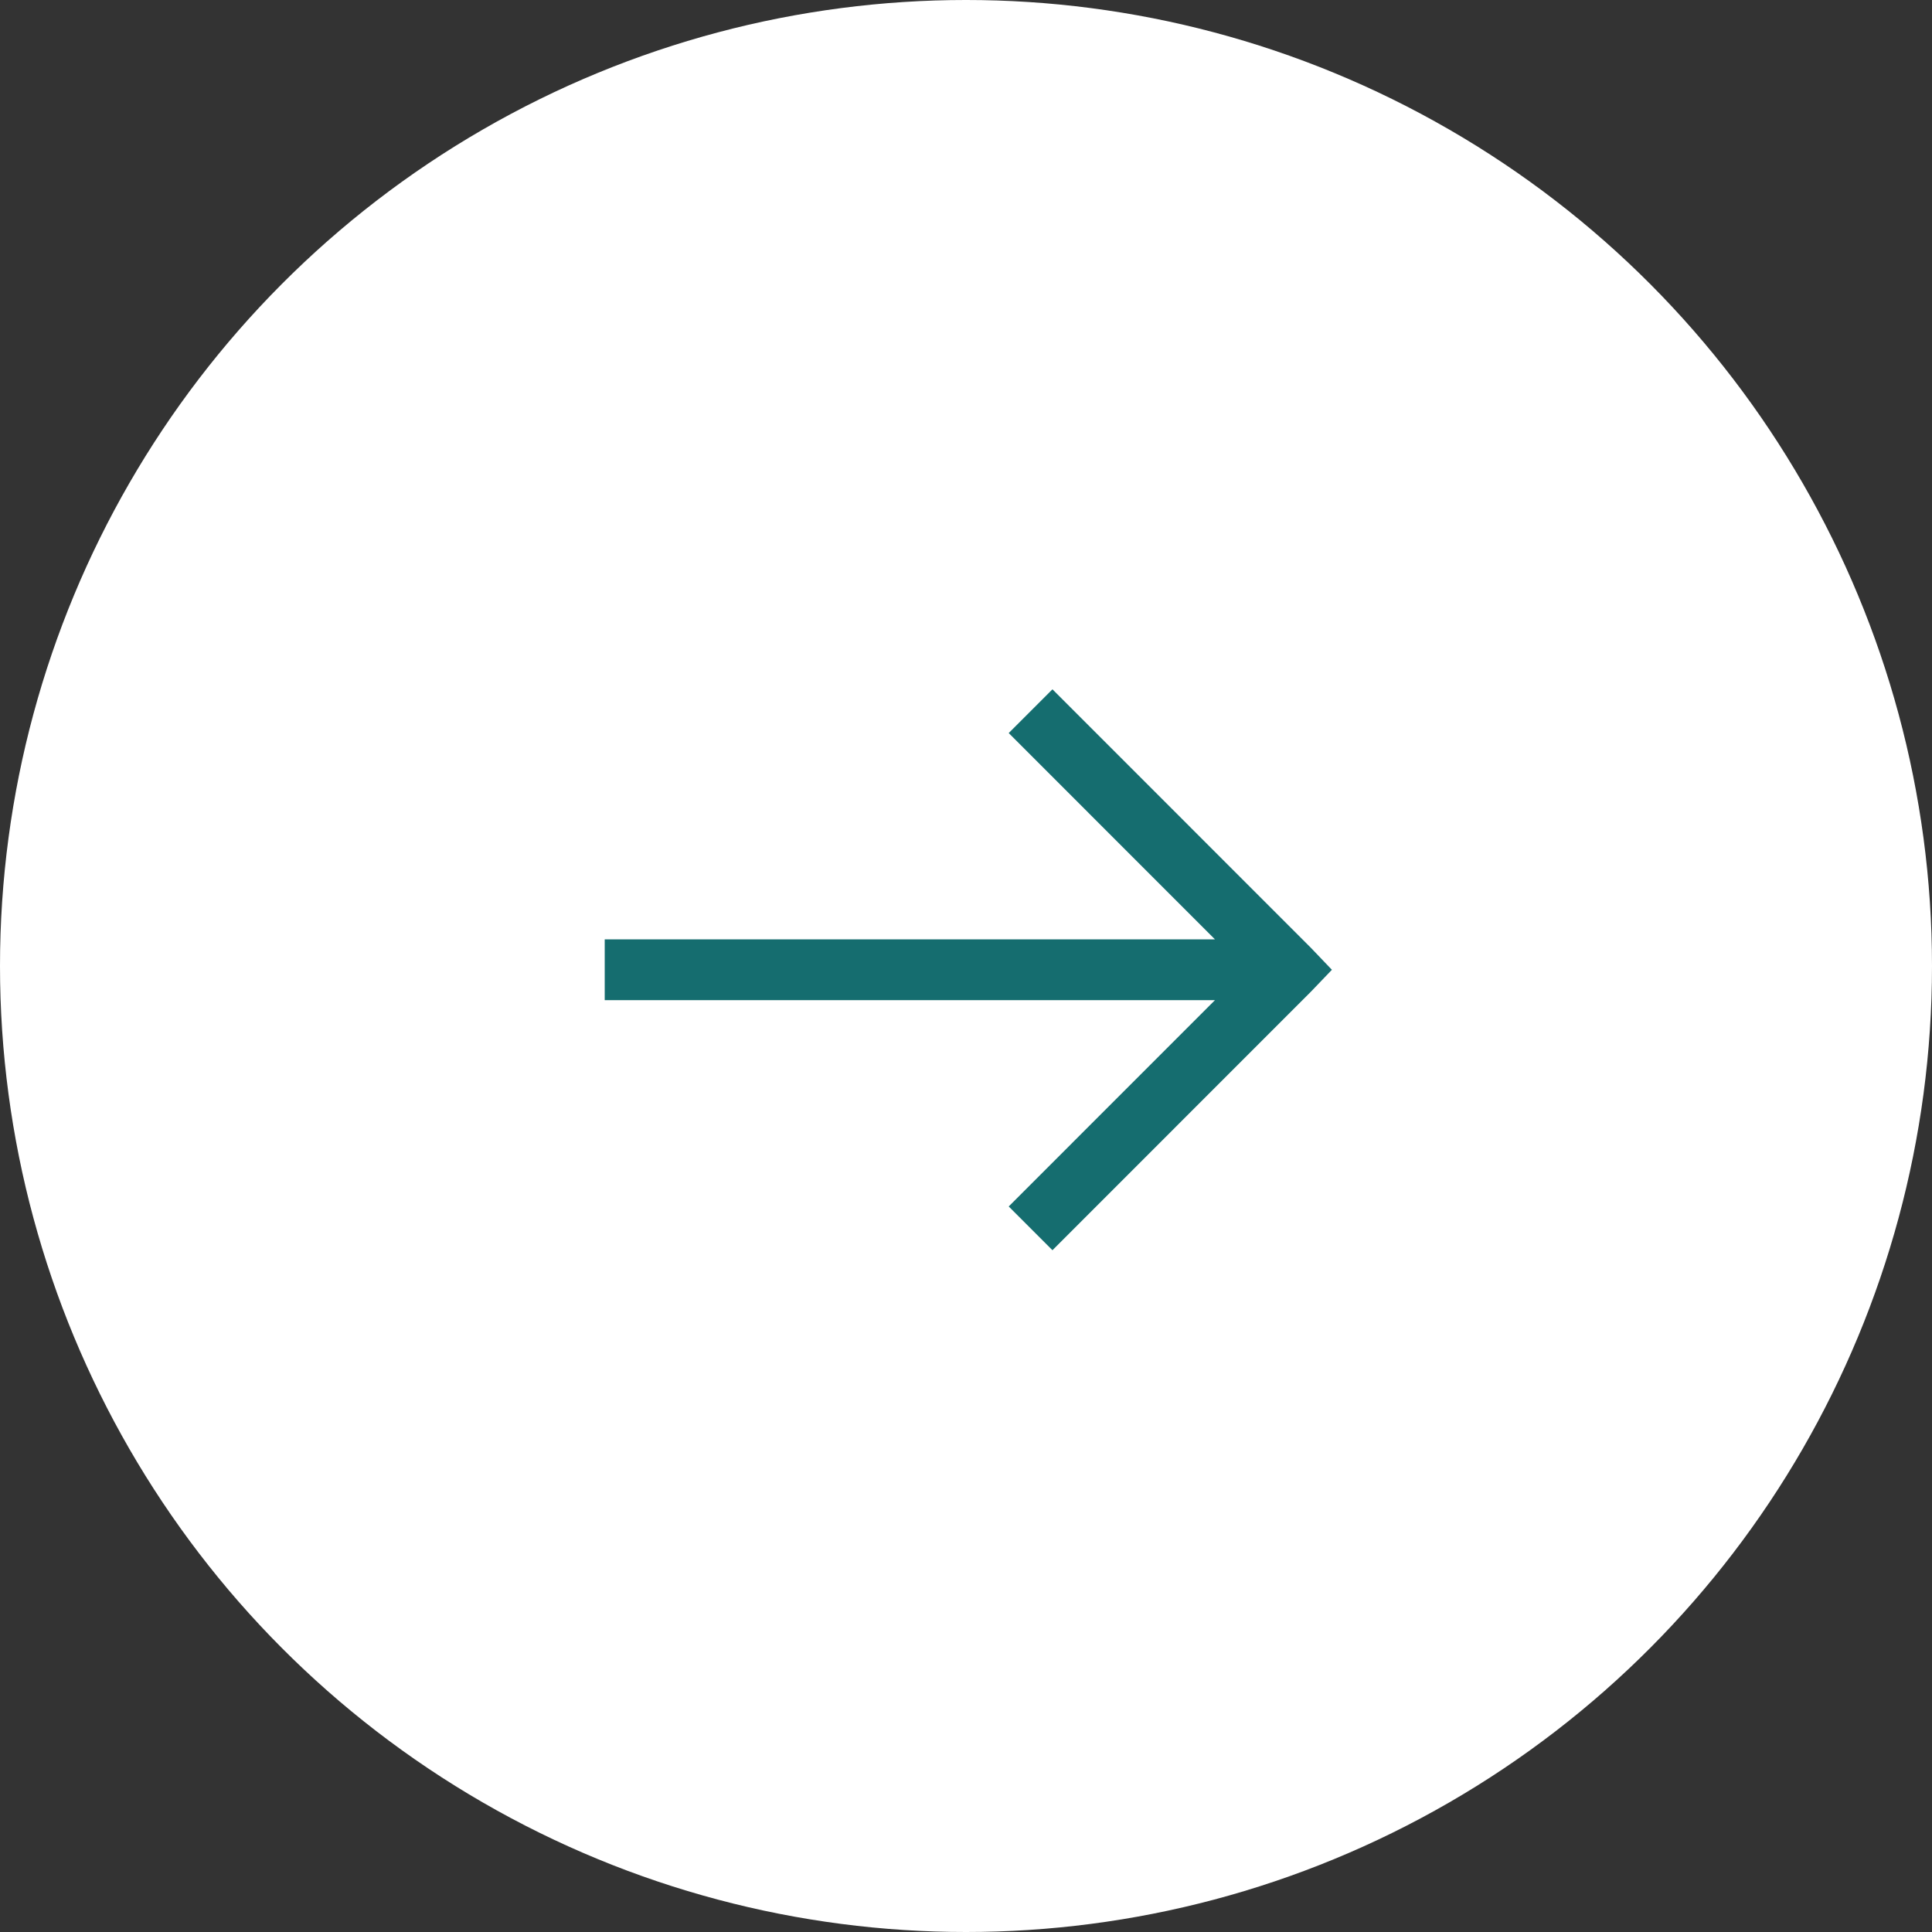
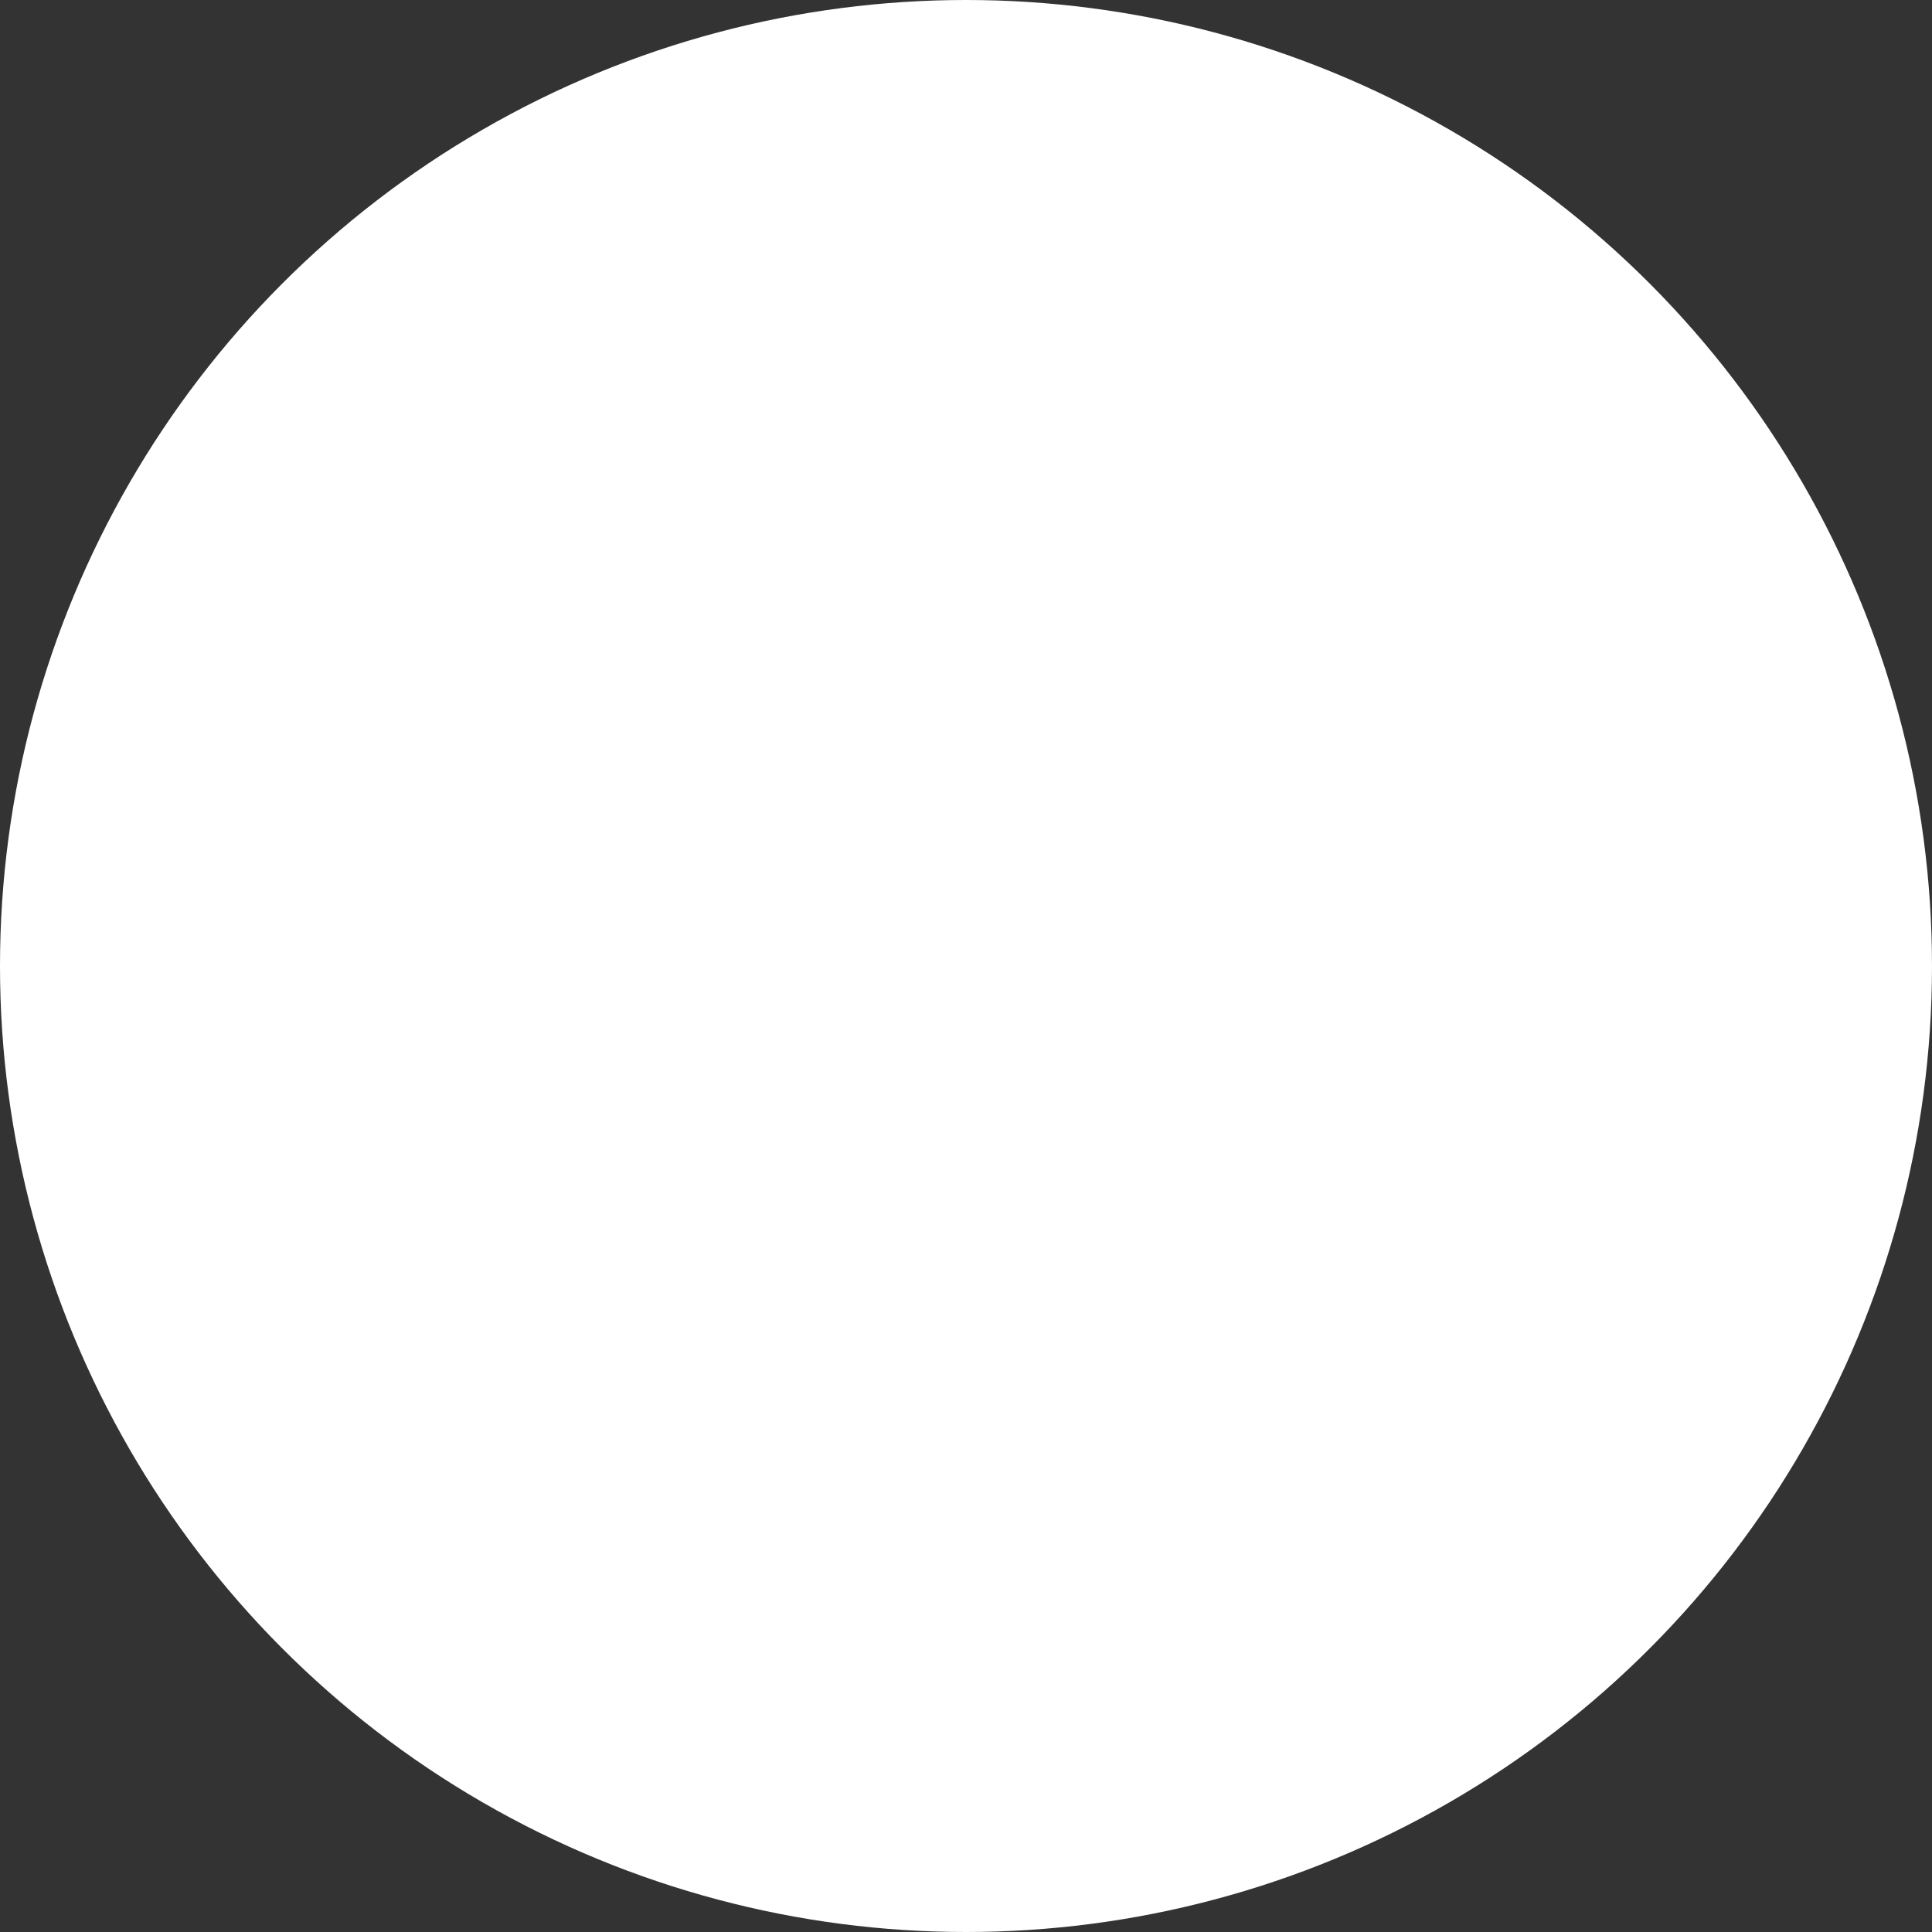
<svg xmlns="http://www.w3.org/2000/svg" width="28" height="28" viewBox="0 0 28 28" fill="none">
  <rect x="0" y="0" width="28" height="28" fill="#333333" stroke="none" />
  <circle cx="14" cy="14" r="14" fill="white" />
-   <path d="M15.253 9.99L14.619 10.624L17.608 13.614H8.764V14.495H17.608L14.619 17.485L15.253 18.119L19 14.371L19.303 14.055L19 13.738L15.253 9.99Z" fill="#156D6F" />
</svg>